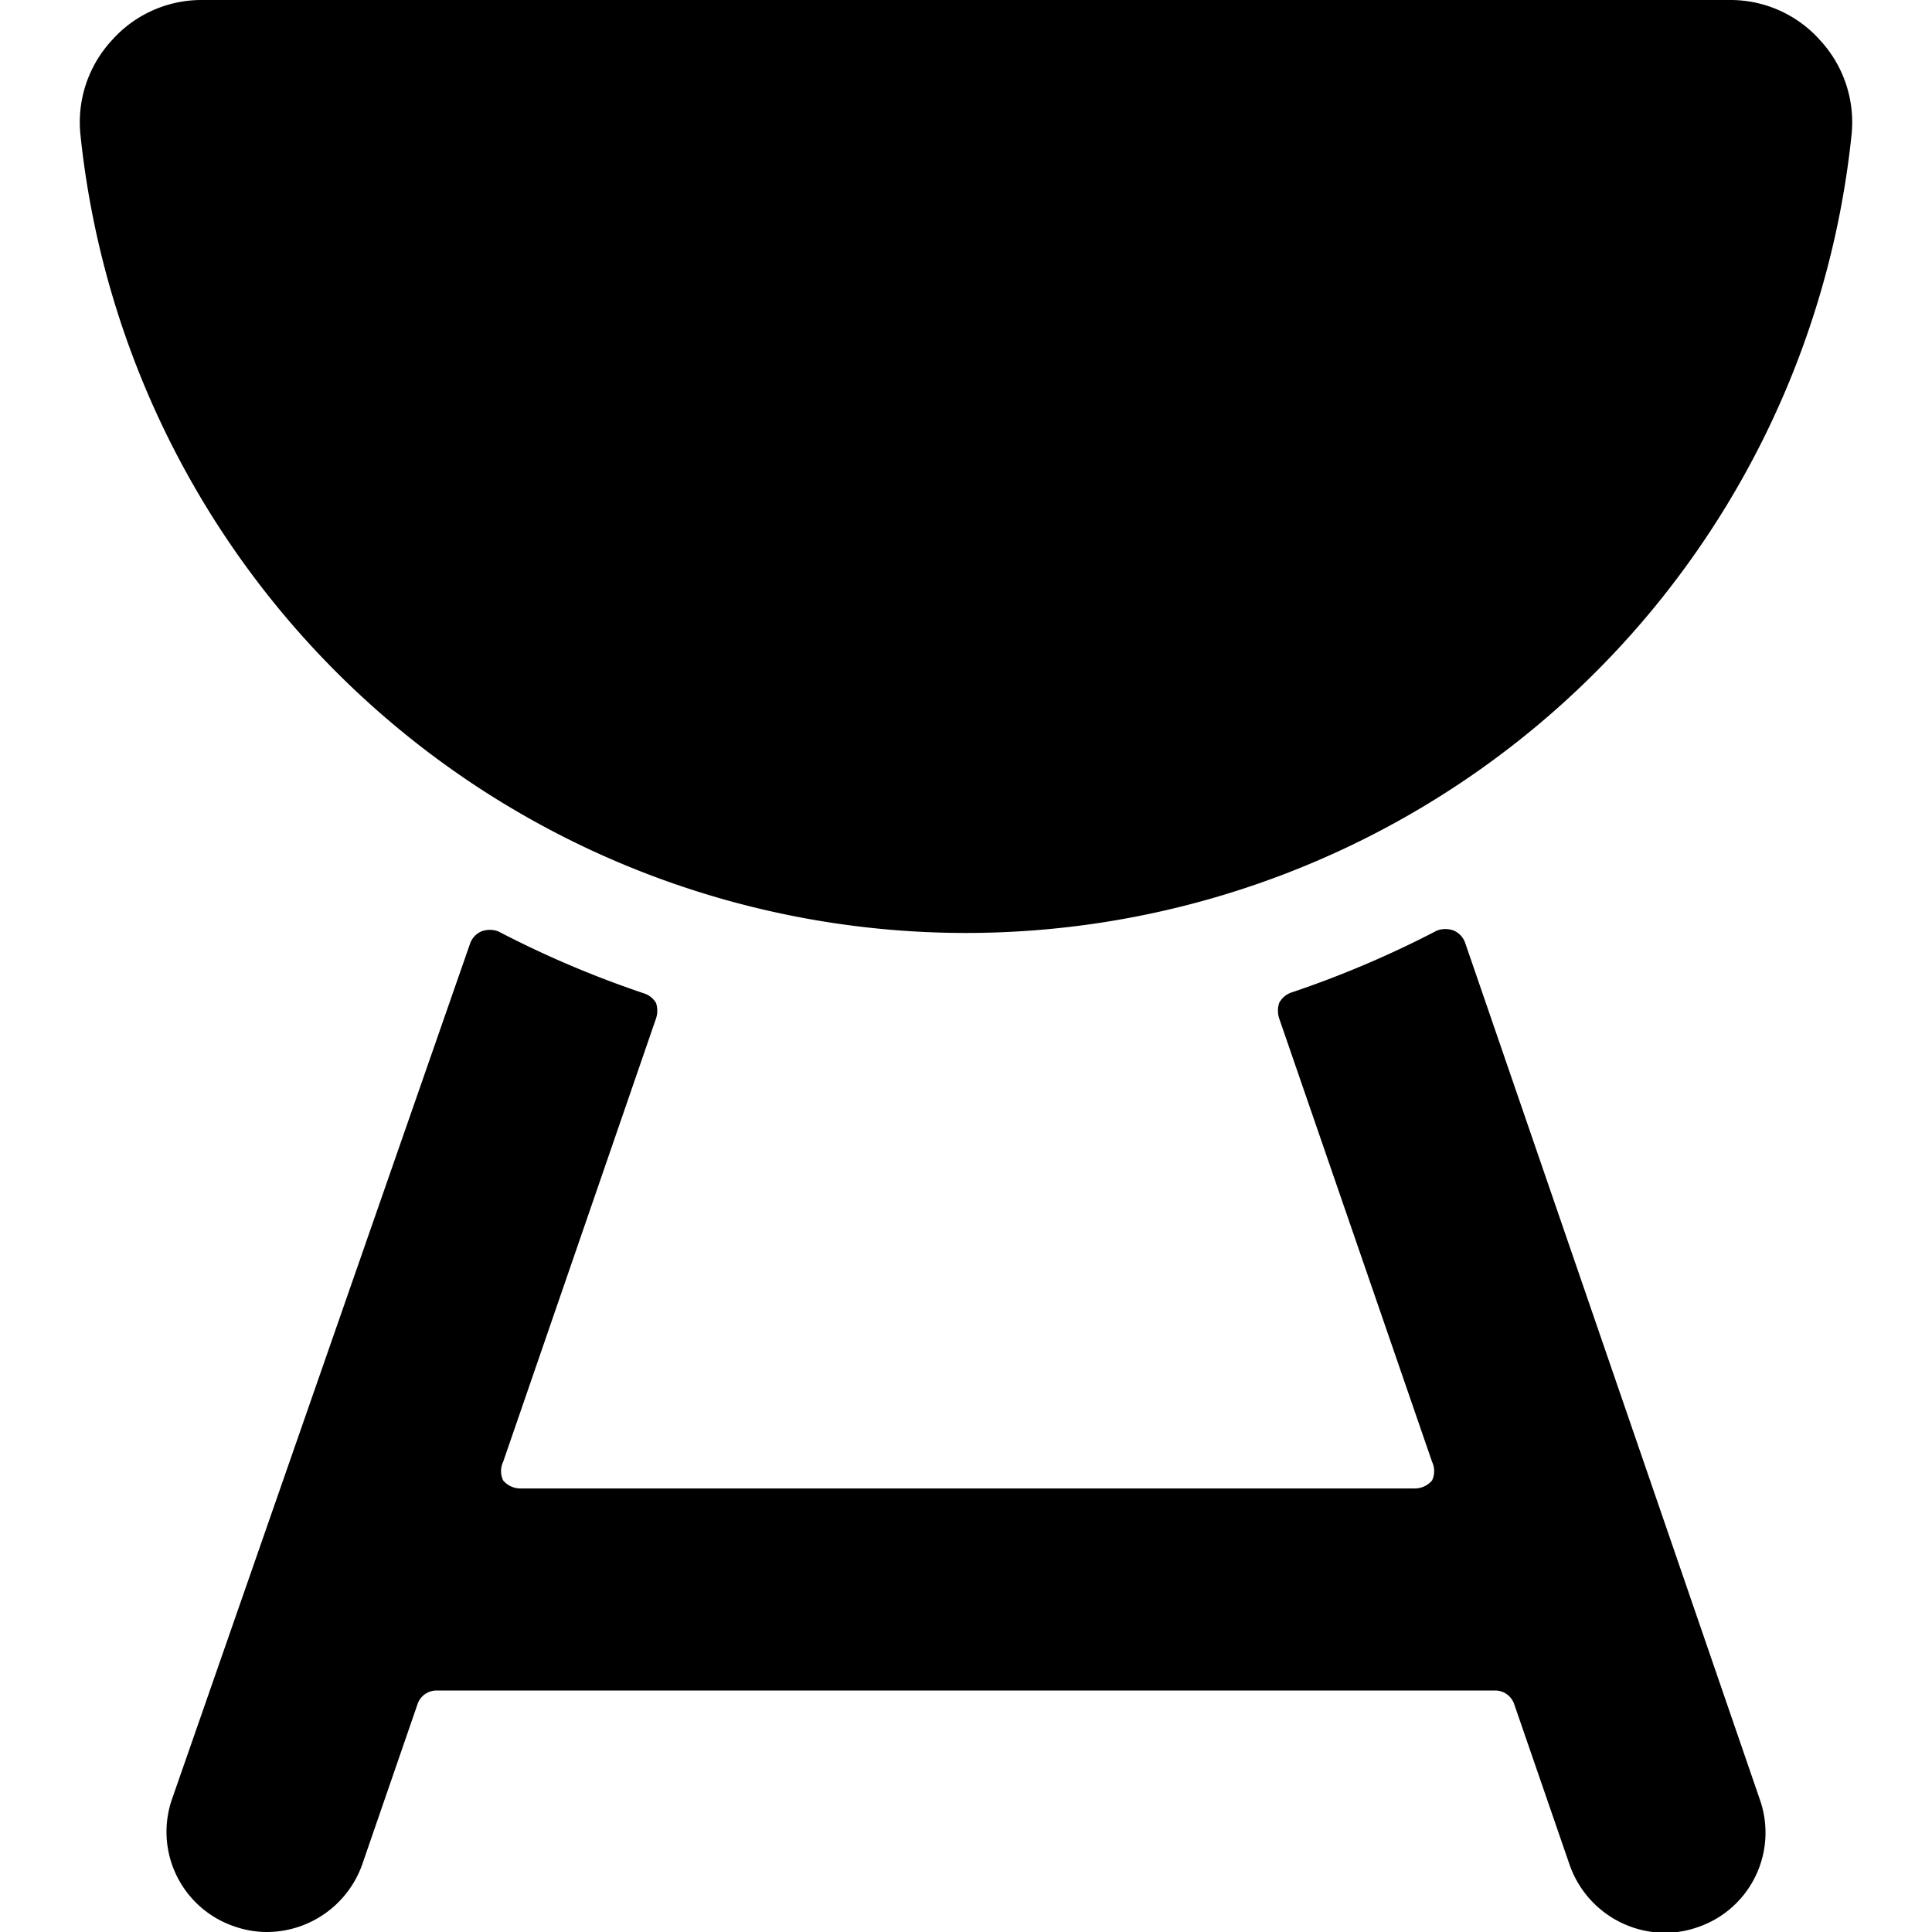
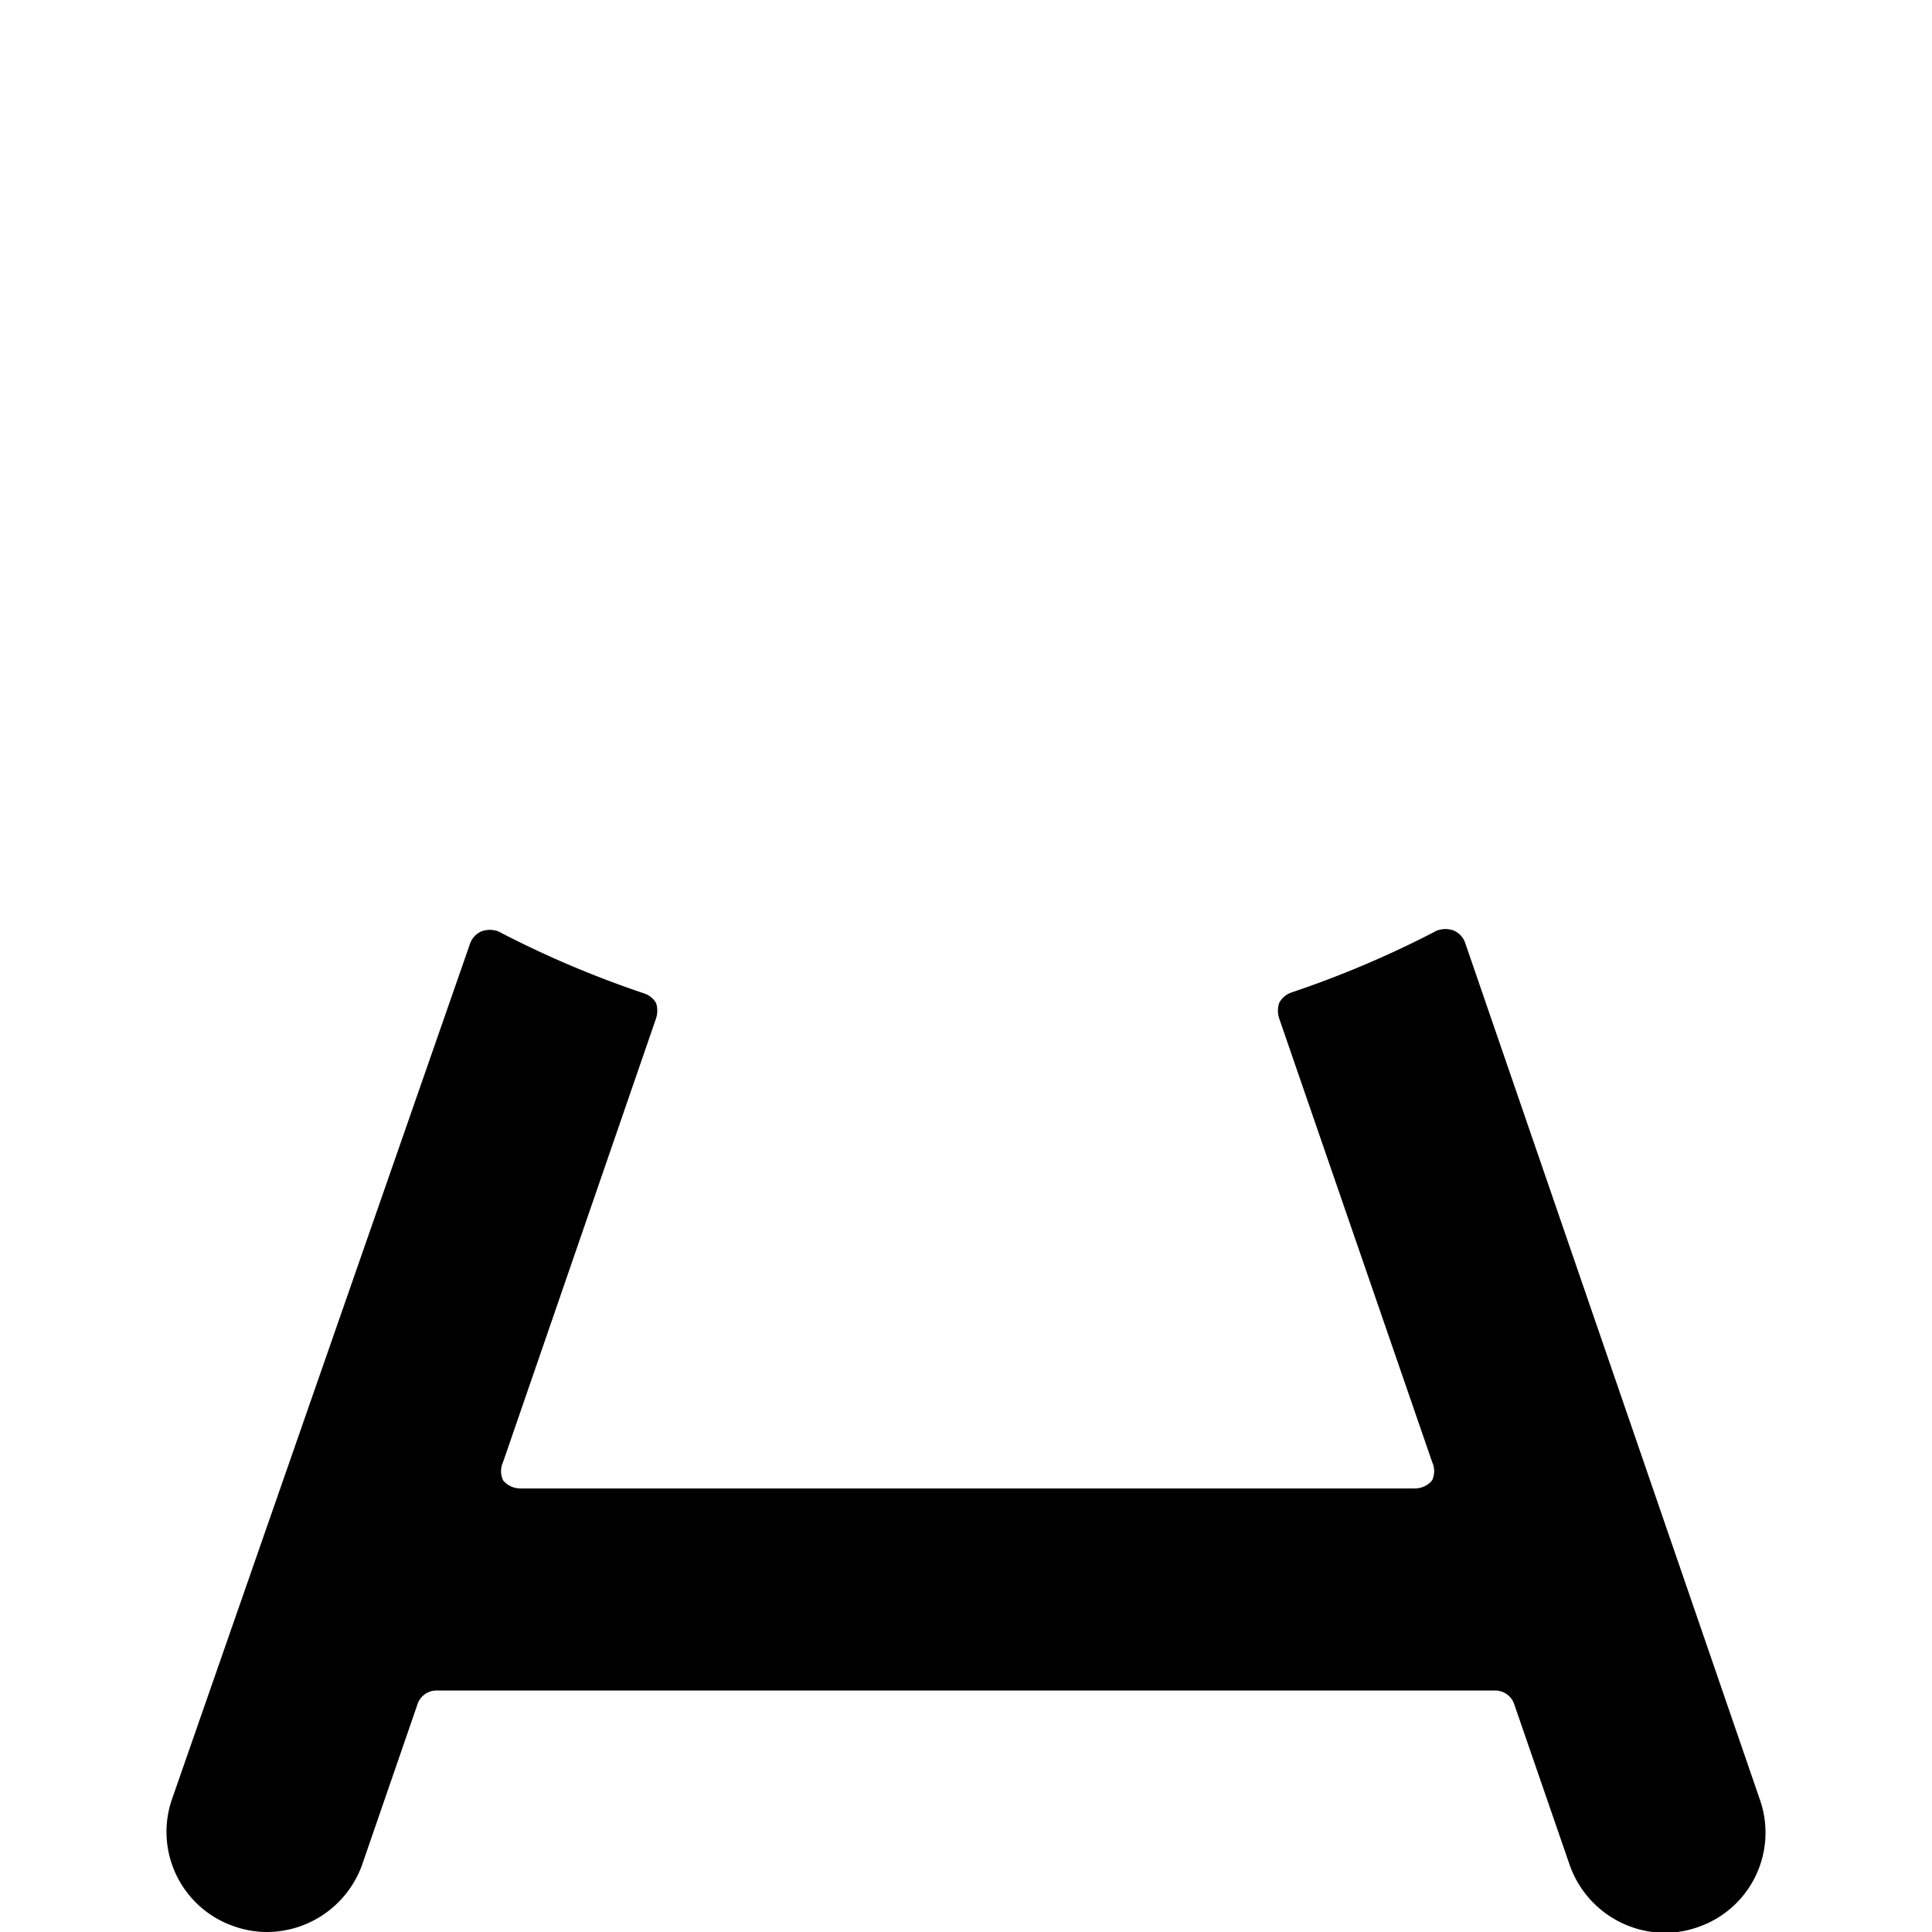
<svg xmlns="http://www.w3.org/2000/svg" viewBox="0 0 24 24">
  <g>
    <path d="M18.2 11.71a0.26 0.26 0 0 0 -0.14 -0.15 0.3 0.3 0 0 0 -0.21 0 12.61 12.61 0 0 1 -1.81 0.77 0.27 0.27 0 0 0 -0.15 0.13 0.31 0.31 0 0 0 0 0.19l1.9 5.51a0.27 0.27 0 0 1 0 0.23 0.28 0.28 0 0 1 -0.21 0.1H6.46a0.28 0.28 0 0 1 -0.21 -0.1 0.27 0.27 0 0 1 0 -0.23l1.9 -5.51a0.31 0.31 0 0 0 0 -0.19 0.27 0.27 0 0 0 -0.15 -0.12 12.61 12.61 0 0 1 -1.81 -0.77 0.3 0.3 0 0 0 -0.21 0 0.26 0.26 0 0 0 -0.14 0.15l-3.7 10.62a1.24 1.24 0 0 0 0.77 1.59 1.22 1.22 0 0 0 0.41 0.07 1.26 1.26 0 0 0 1.18 -0.84l0.69 -2a0.25 0.25 0 0 1 0.23 -0.16h13.16a0.25 0.25 0 0 1 0.23 0.17l0.69 2a1.26 1.26 0 0 0 1.18 0.84 1.22 1.22 0 0 0 0.41 -0.07 1.24 1.24 0 0 0 0.77 -1.59Z" fill="#000000" stroke-width="1" />
-     <path d="M22.61 0.5a1.49 1.49 0 0 0 -1.12 -0.5h-19a1.49 1.49 0 0 0 -1.1 0.5A1.5 1.5 0 0 0 1 1.68a11.06 11.06 0 0 0 22 0A1.5 1.5 0 0 0 22.61 0.5Z" fill="#000000" stroke-width="1" />
  </g>
</svg>